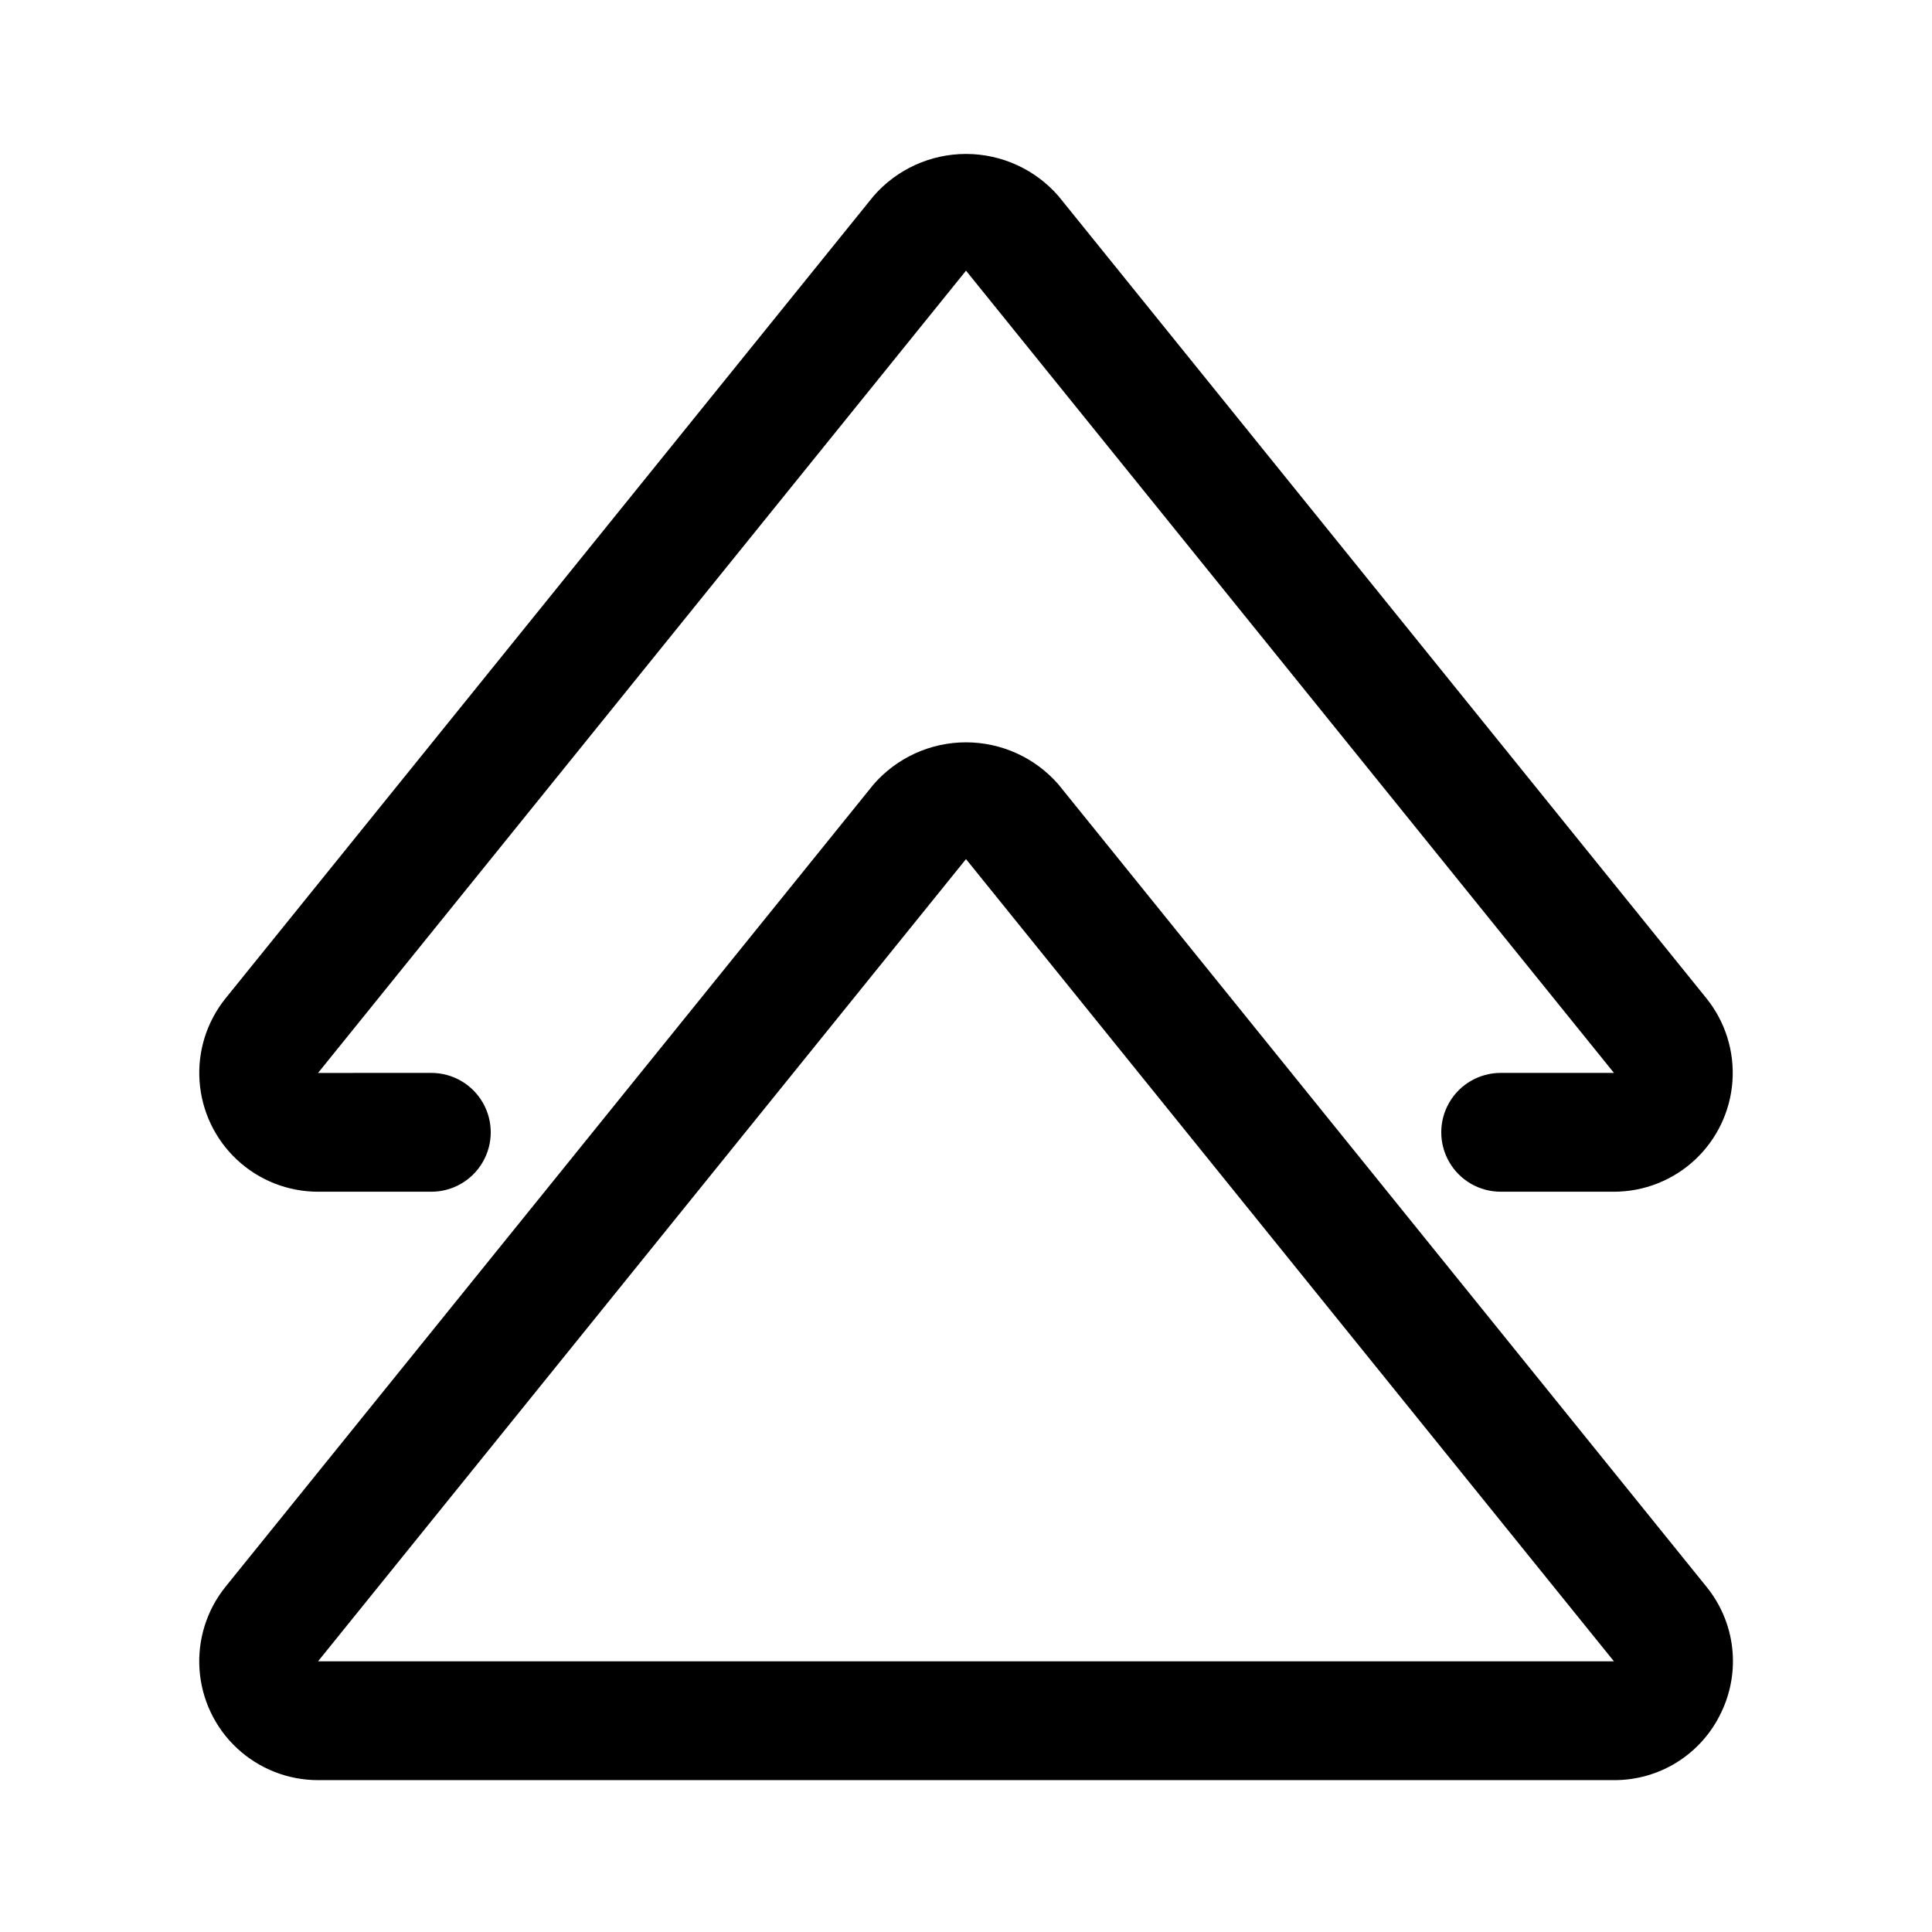
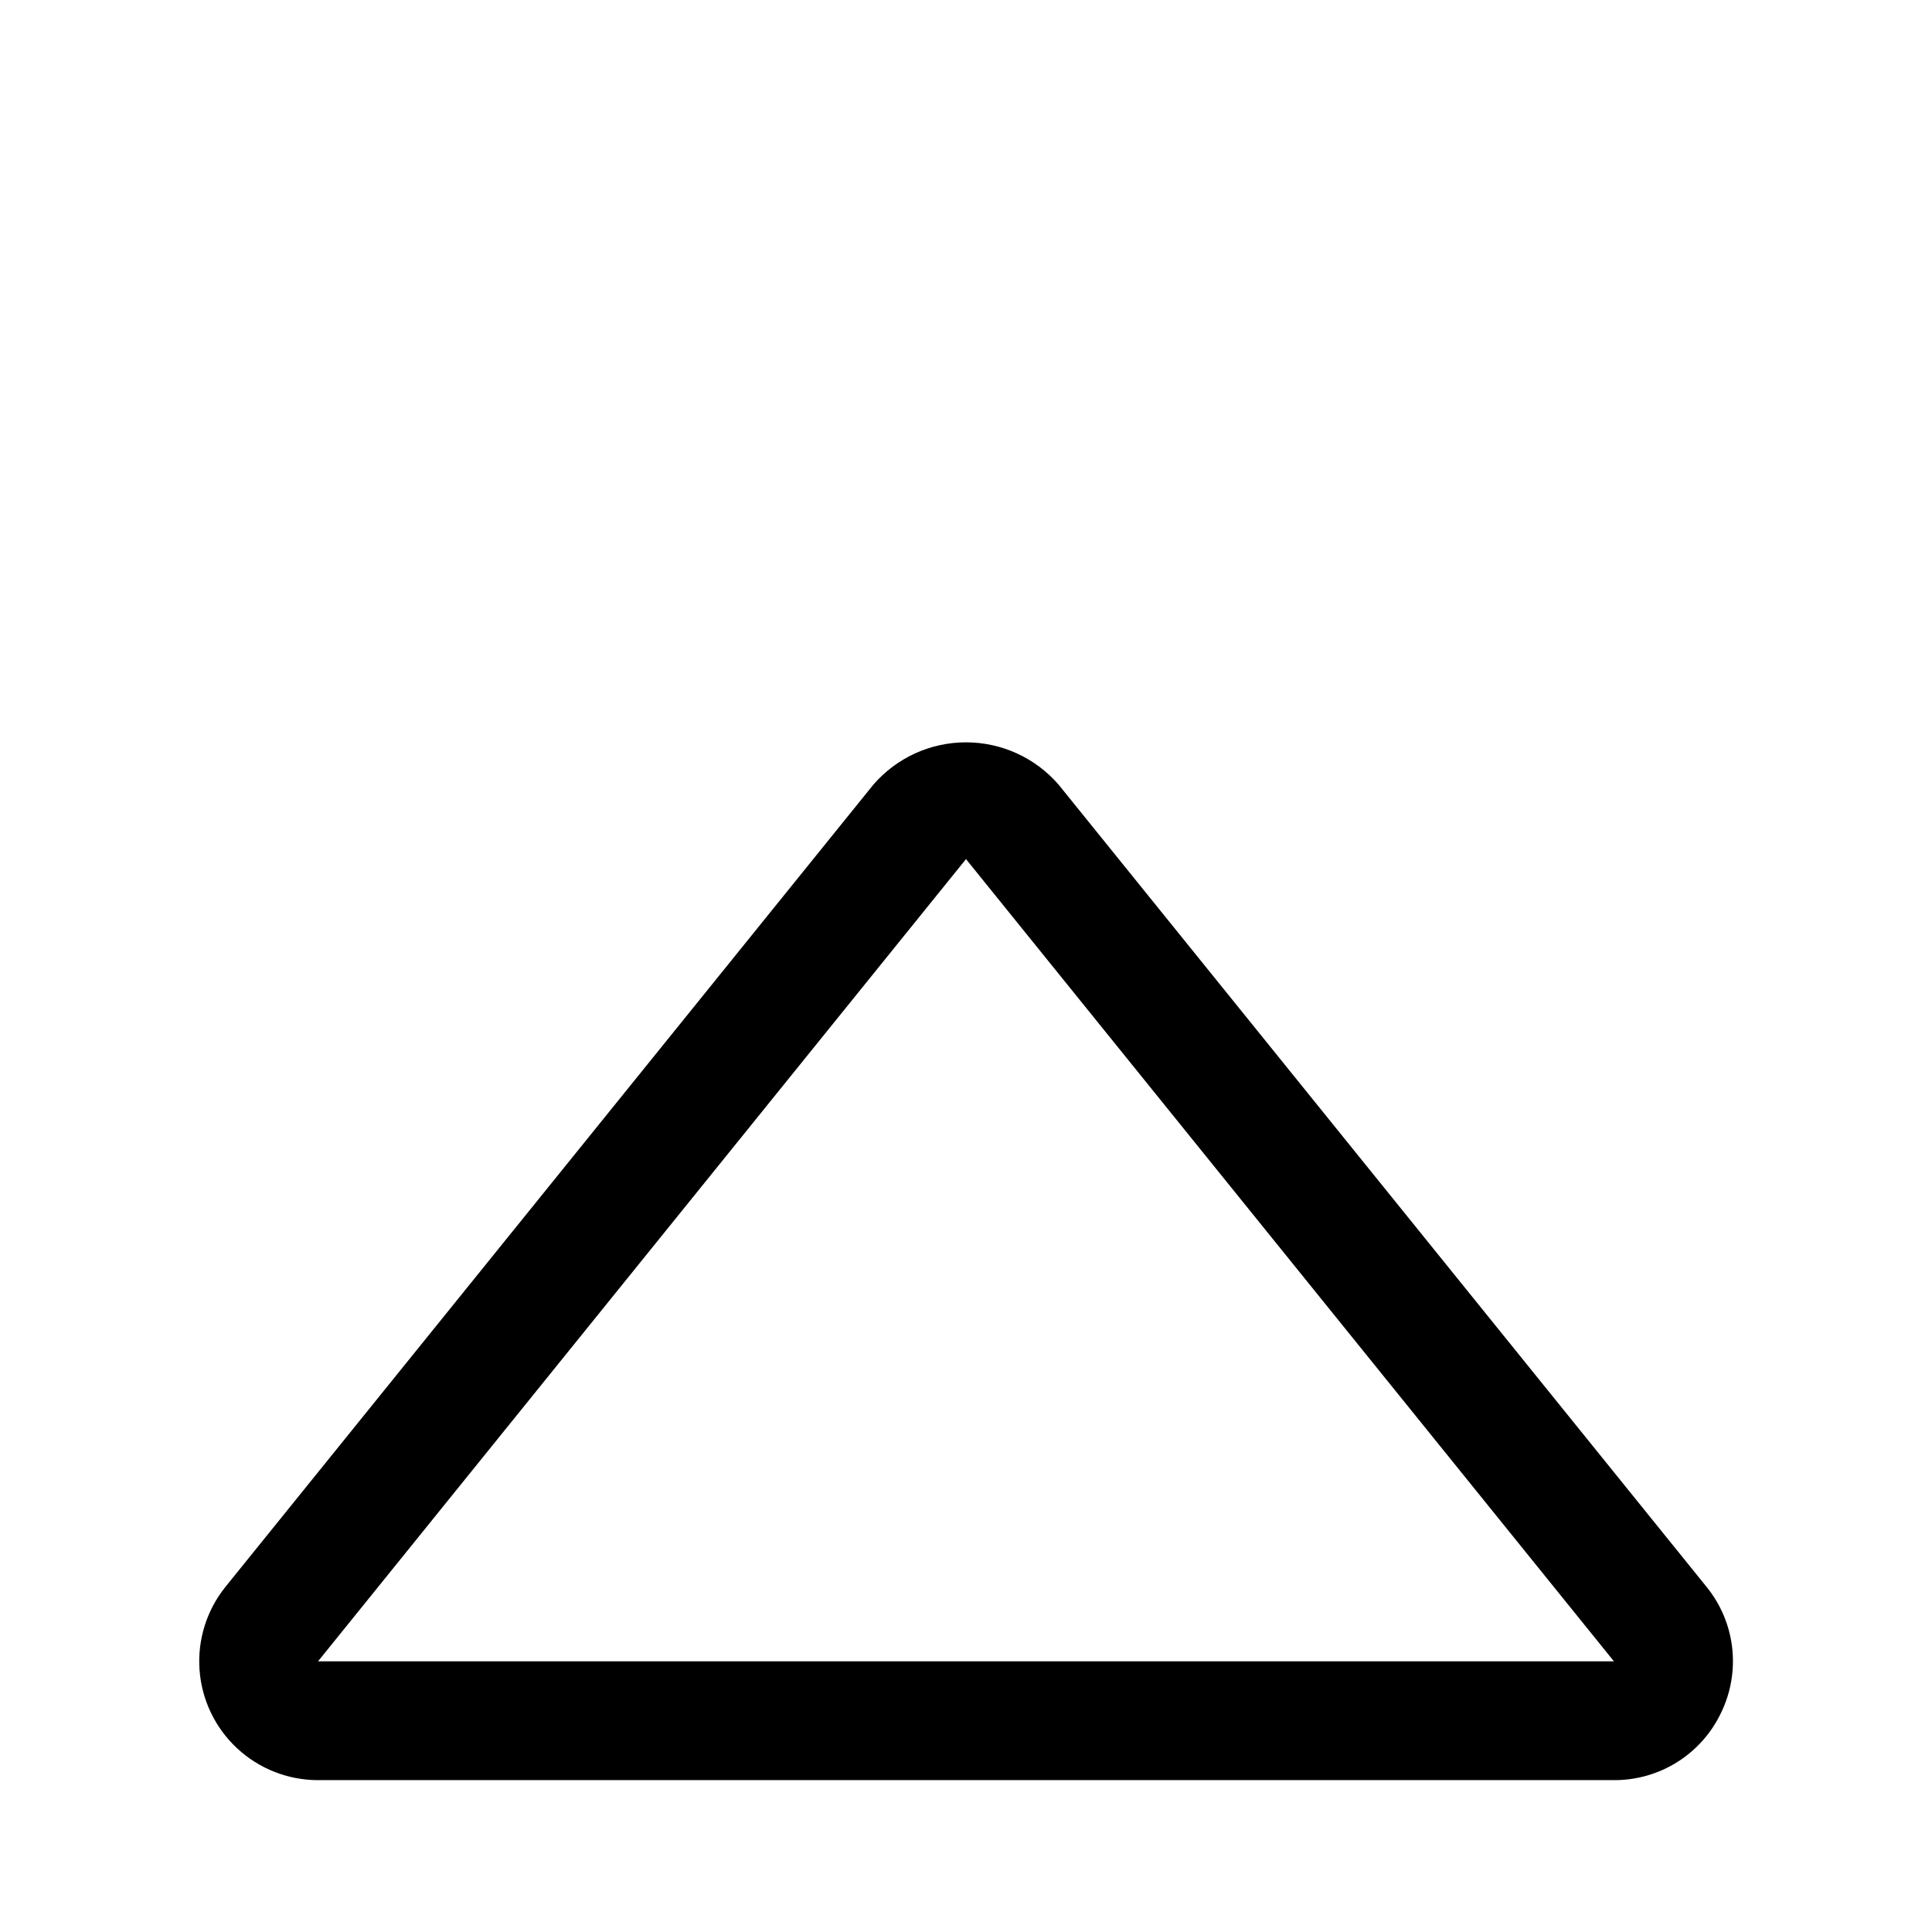
<svg xmlns="http://www.w3.org/2000/svg" fill="#000000" width="800px" height="800px" version="1.1" viewBox="144 144 512 512">
  <g>
    <path d="m600.13 597.84c2.59-5.356 3.598-11.344 2.906-17.254-0.695-5.91-3.066-11.5-6.828-16.109l-171.71-212.59c-6.168-7.09-15.102-11.16-24.496-11.16-9.395-0.004-18.328 4.066-24.5 11.152l-171.71 212.6c-5.004 6.199-7.477 14.062-6.914 22.008 0.562 7.949 4.113 15.387 9.941 20.816 5.828 5.43 13.5 8.453 21.465 8.453h343.43c5.949 0.027 11.785-1.641 16.816-4.812 5.035-3.176 9.059-7.719 11.598-13.102zm-200.13-226.17 171.71 212.6h-343.43z" />
-     <path d="m596.21 408.55-171.71-212.59c-6.168-7.09-15.102-11.16-24.496-11.164-9.395 0-18.332 4.066-24.5 11.156l-171.71 212.6c-5.004 6.199-7.473 14.062-6.906 22.004 0.562 7.945 4.113 15.383 9.941 20.812 5.824 5.43 13.492 8.449 21.457 8.453h30.02c5.625 0 10.824-3.004 13.637-7.875s2.812-10.871 0-15.742c-2.812-4.871-8.012-7.871-13.637-7.871l-30.02 0.008 171.72-212.61 171.71 212.6h-30.02c-5.625 0-10.824 3-13.637 7.871-2.812 4.871-2.812 10.871 0 15.742s8.012 7.875 13.637 7.875h30.02c7.965-0.004 15.633-3.023 21.457-8.453 5.828-5.43 9.383-12.867 9.945-20.812 0.562-7.941-1.906-15.805-6.91-22.004z" />
  </g>
</svg>